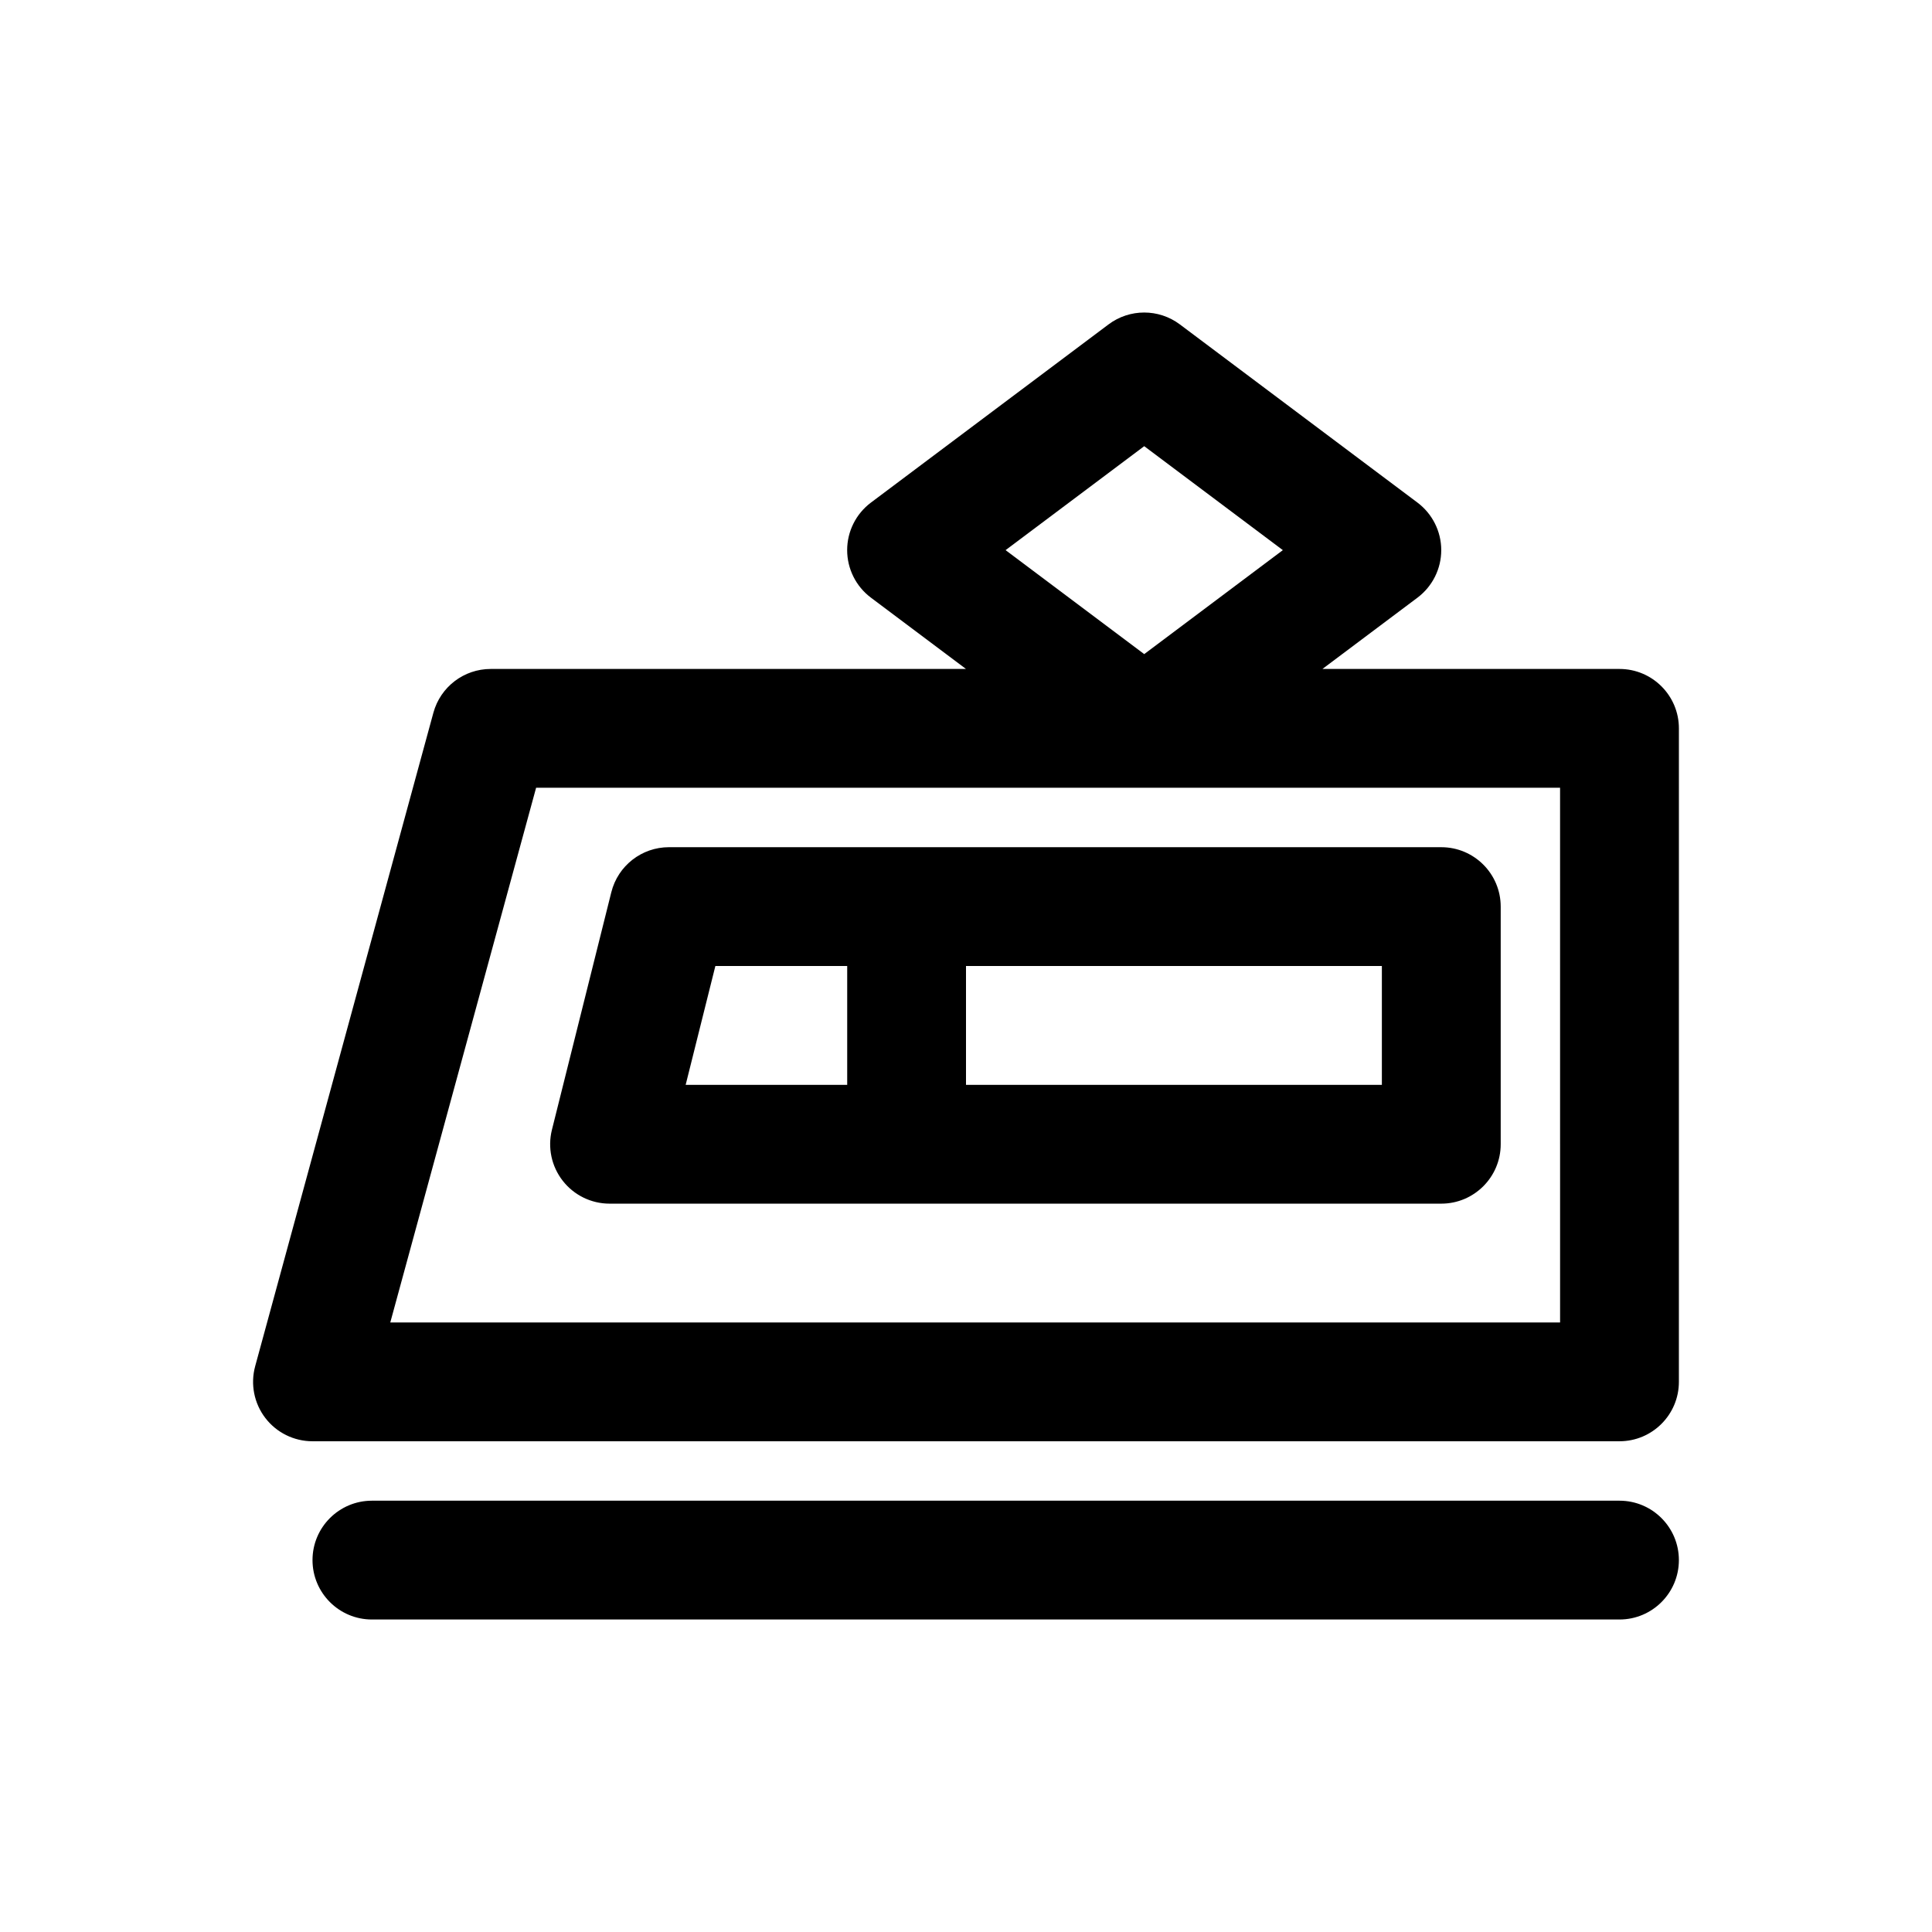
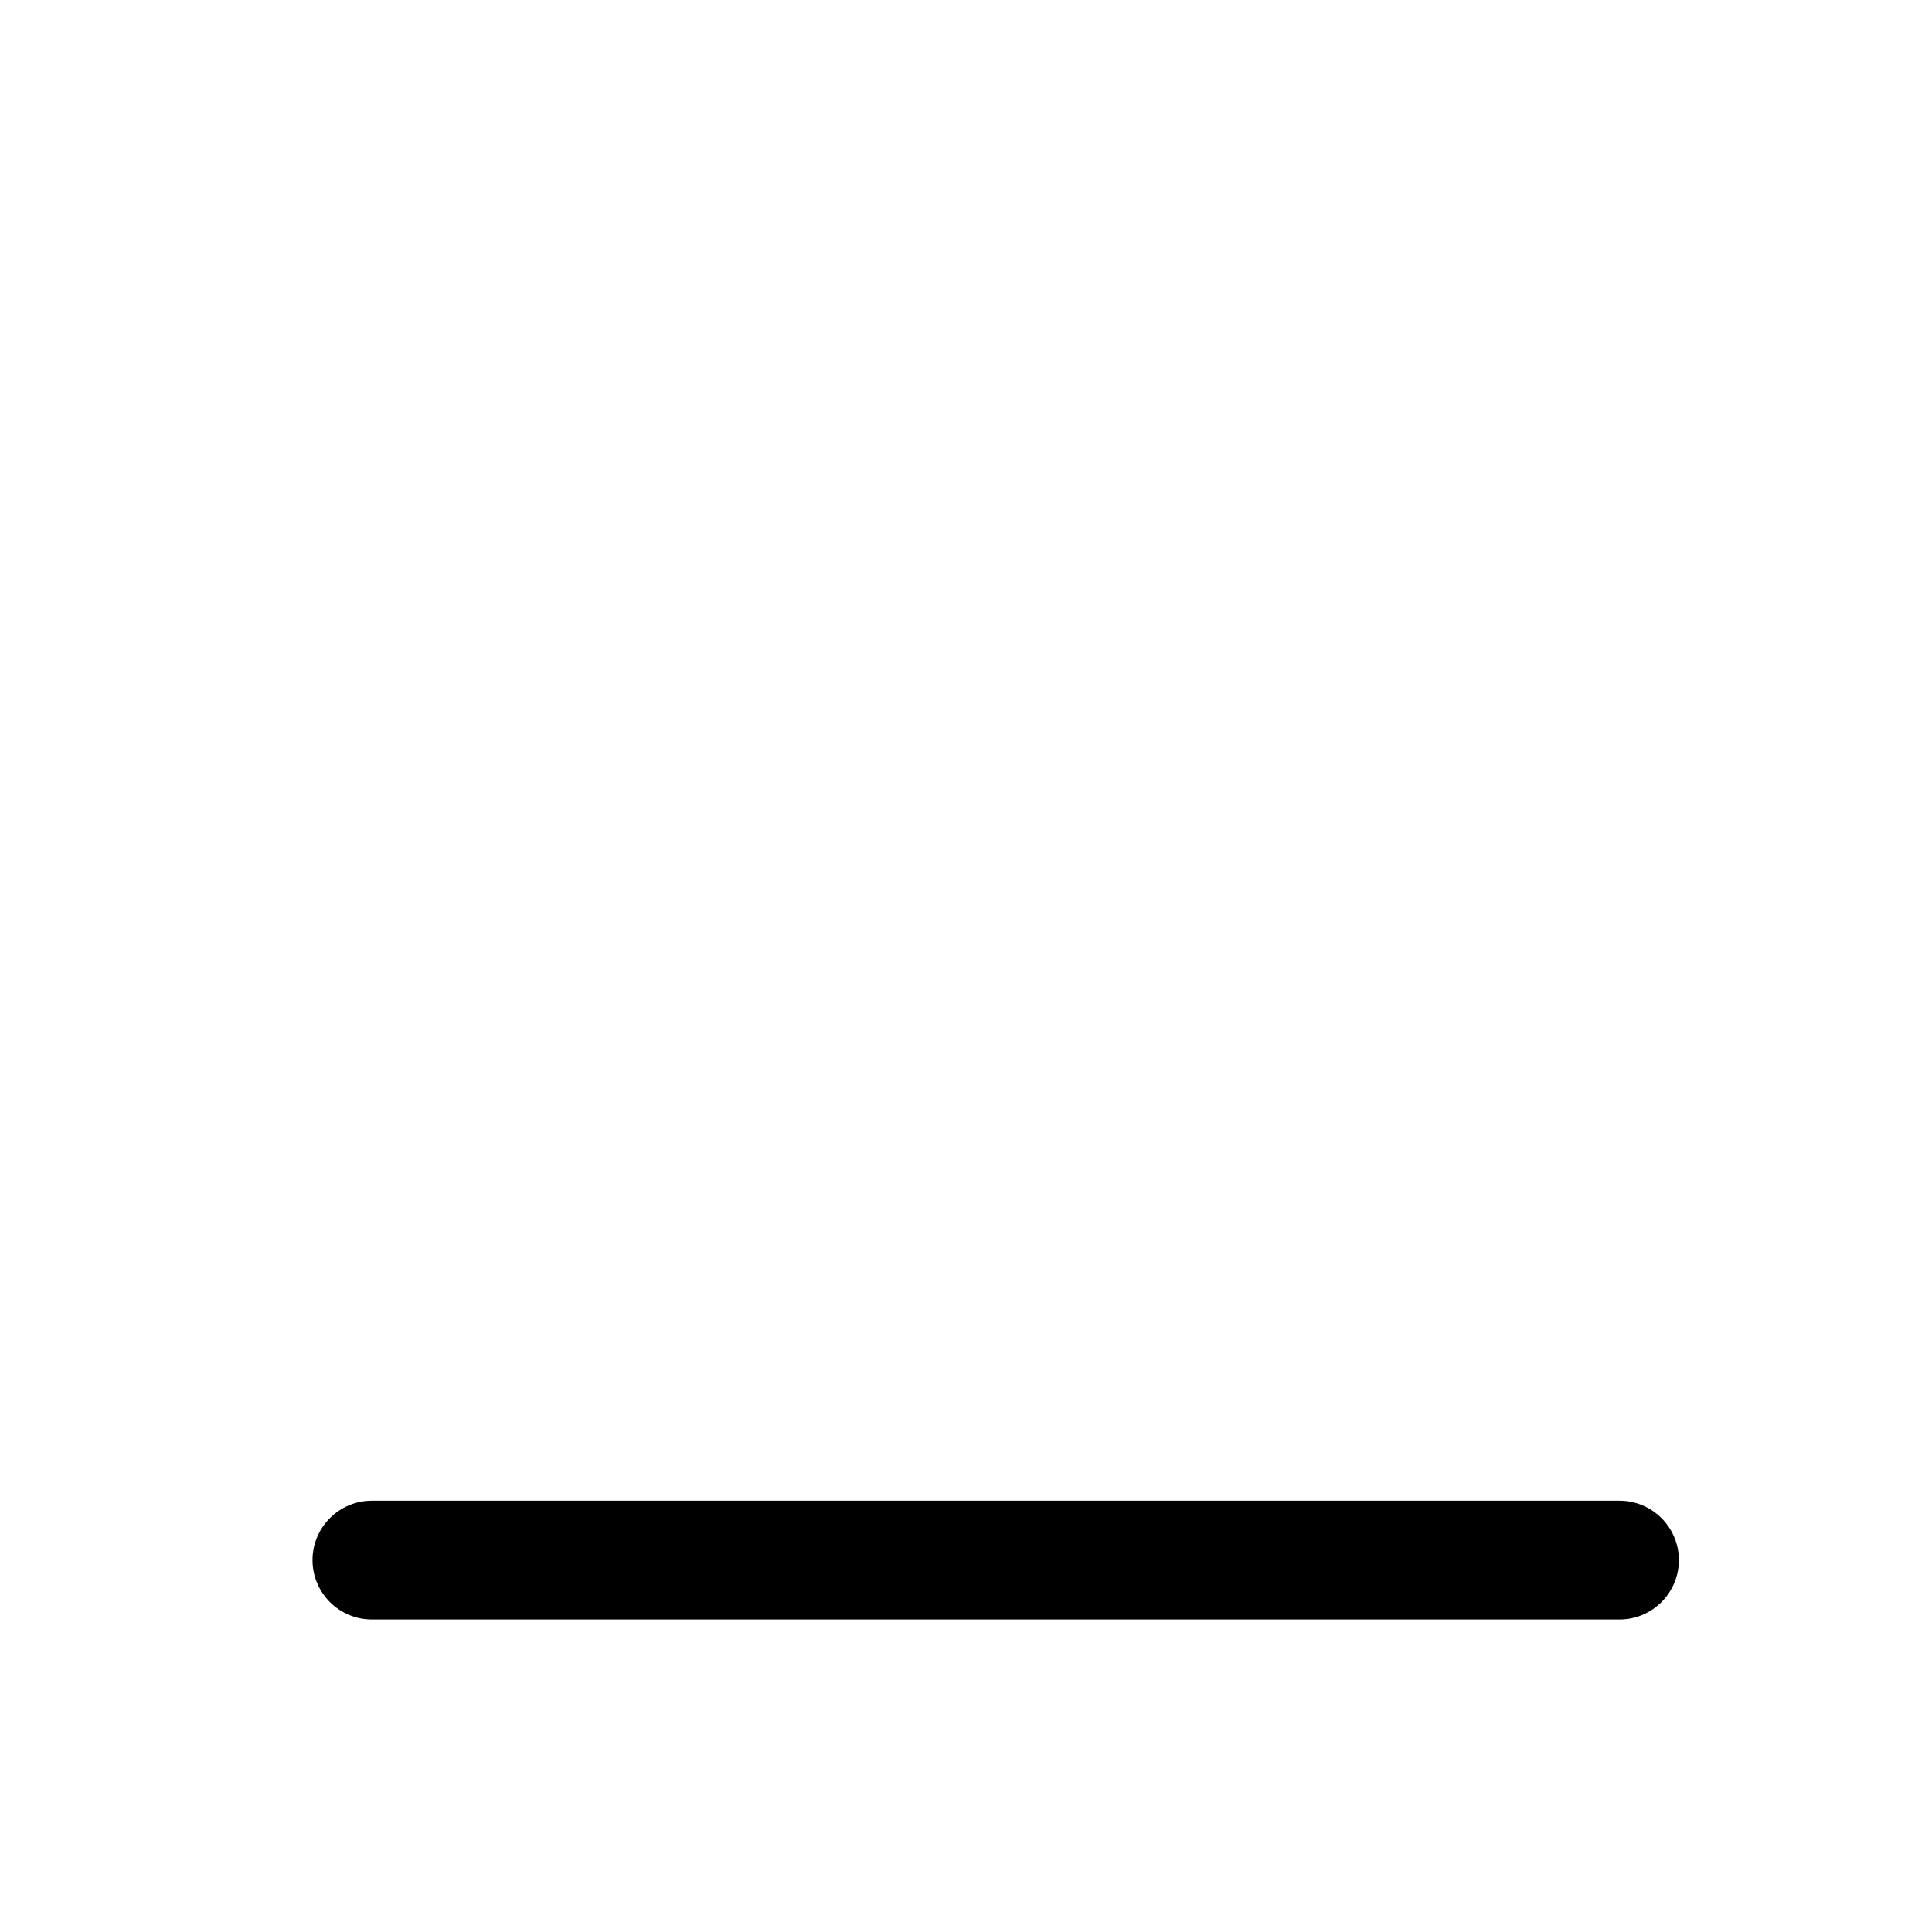
<svg xmlns="http://www.w3.org/2000/svg" fill="#000000" width="800px" height="800px" version="1.1" viewBox="144 144 512 512">
  <g>
-     <path d="m573.18 321.28h-78.723l25.191-18.895c3.961-2.977 6.297-7.644 6.297-12.594 0-4.953-2.34-9.621-6.297-12.594l-62.977-47.23c-5.598-4.195-13.297-4.195-18.895 0l-62.977 47.23c-3.965 2.977-6.293 7.644-6.293 12.594 0 4.953 2.332 9.621 6.297 12.594l25.191 18.895h-125.95c-7.102 0-13.32 4.754-15.191 11.602l-47.23 173.18c-1.289 4.738-0.301 9.801 2.676 13.699 2.973 3.898 7.602 6.188 12.512 6.188h346.37c8.691 0 15.742-7.055 15.742-15.742l0.004-173.18c0-8.691-7.051-15.746-15.742-15.746zm-125.95-59.039 36.738 27.551-36.738 27.555-36.738-27.555zm110.21 232.22h-310.01l38.645-141.7h271.36z" />
-     <path d="m305.54 462.98h220.42c8.691 0 15.742-7.055 15.742-15.742v-62.977c0-8.691-7.055-15.742-15.742-15.742l-204.68-0.004c-7.219 0-13.523 4.922-15.273 11.926l-15.742 62.969c-1.172 4.707-0.117 9.684 2.867 13.508 2.984 3.824 7.555 6.062 12.406 6.062zm204.67-31.488h-110.21v-31.488h110.21zm-176.63-31.488h34.938v31.488h-42.809z" />
    <path d="m573.18 541.7h-330.62c-8.691 0-15.742 7.055-15.742 15.742 0 8.691 7.055 15.742 15.742 15.742h330.62c8.691 0 15.742-7.055 15.742-15.742s-7.051-15.742-15.742-15.742z" />
  </g>
</svg>